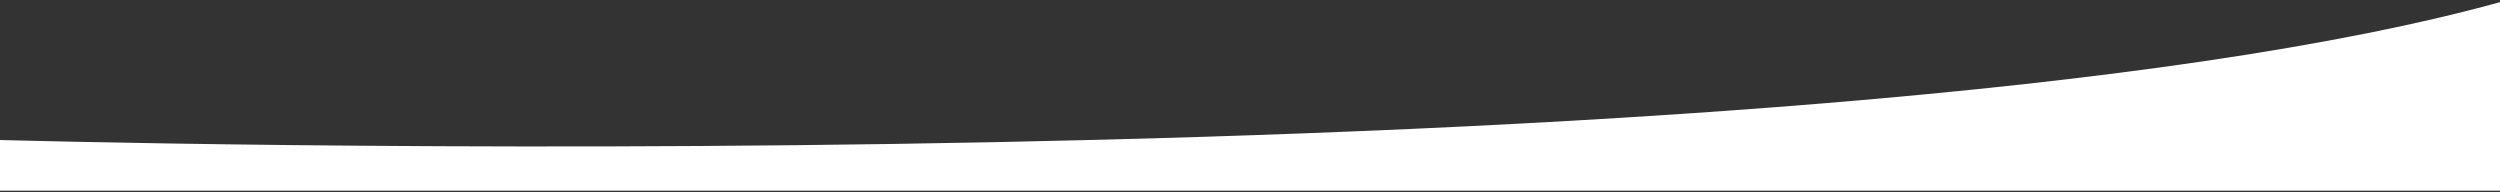
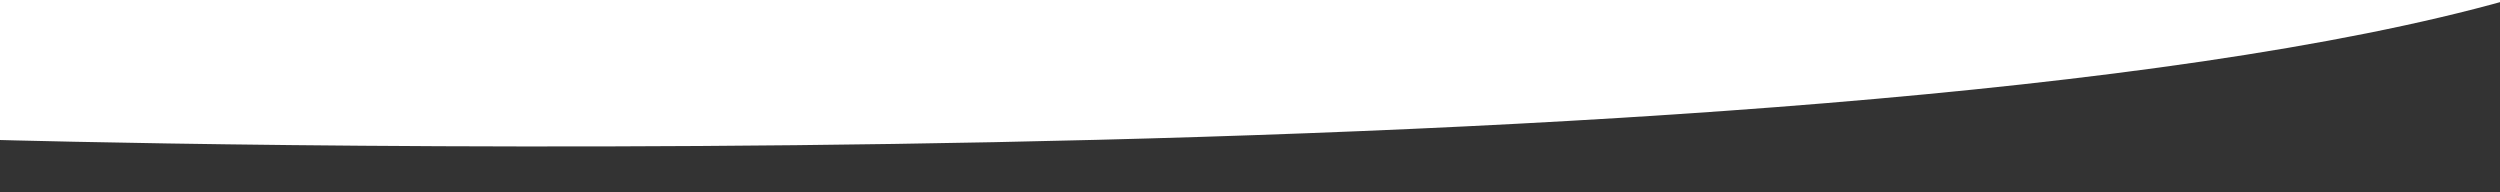
<svg xmlns="http://www.w3.org/2000/svg" width="1600" height="123" viewBox="0 0 1600 123" fill="none">
  <rect x="0" y="0" width="1600" height="123" fill="#333333" stroke="none" />
-   <path id="white-curve-1" fill-rule="evenodd" clip-rule="evenodd" d="M-3.519 89.512C-3.519 89.512 1166.71 123.285 1605 0V122.031H-5" fill="white" />
+   <path id="white-curve-1" fill-rule="evenodd" clip-rule="evenodd" d="M-3.519 89.512C-3.519 89.512 1166.71 123.285 1605 0H-5" fill="white" />
</svg>